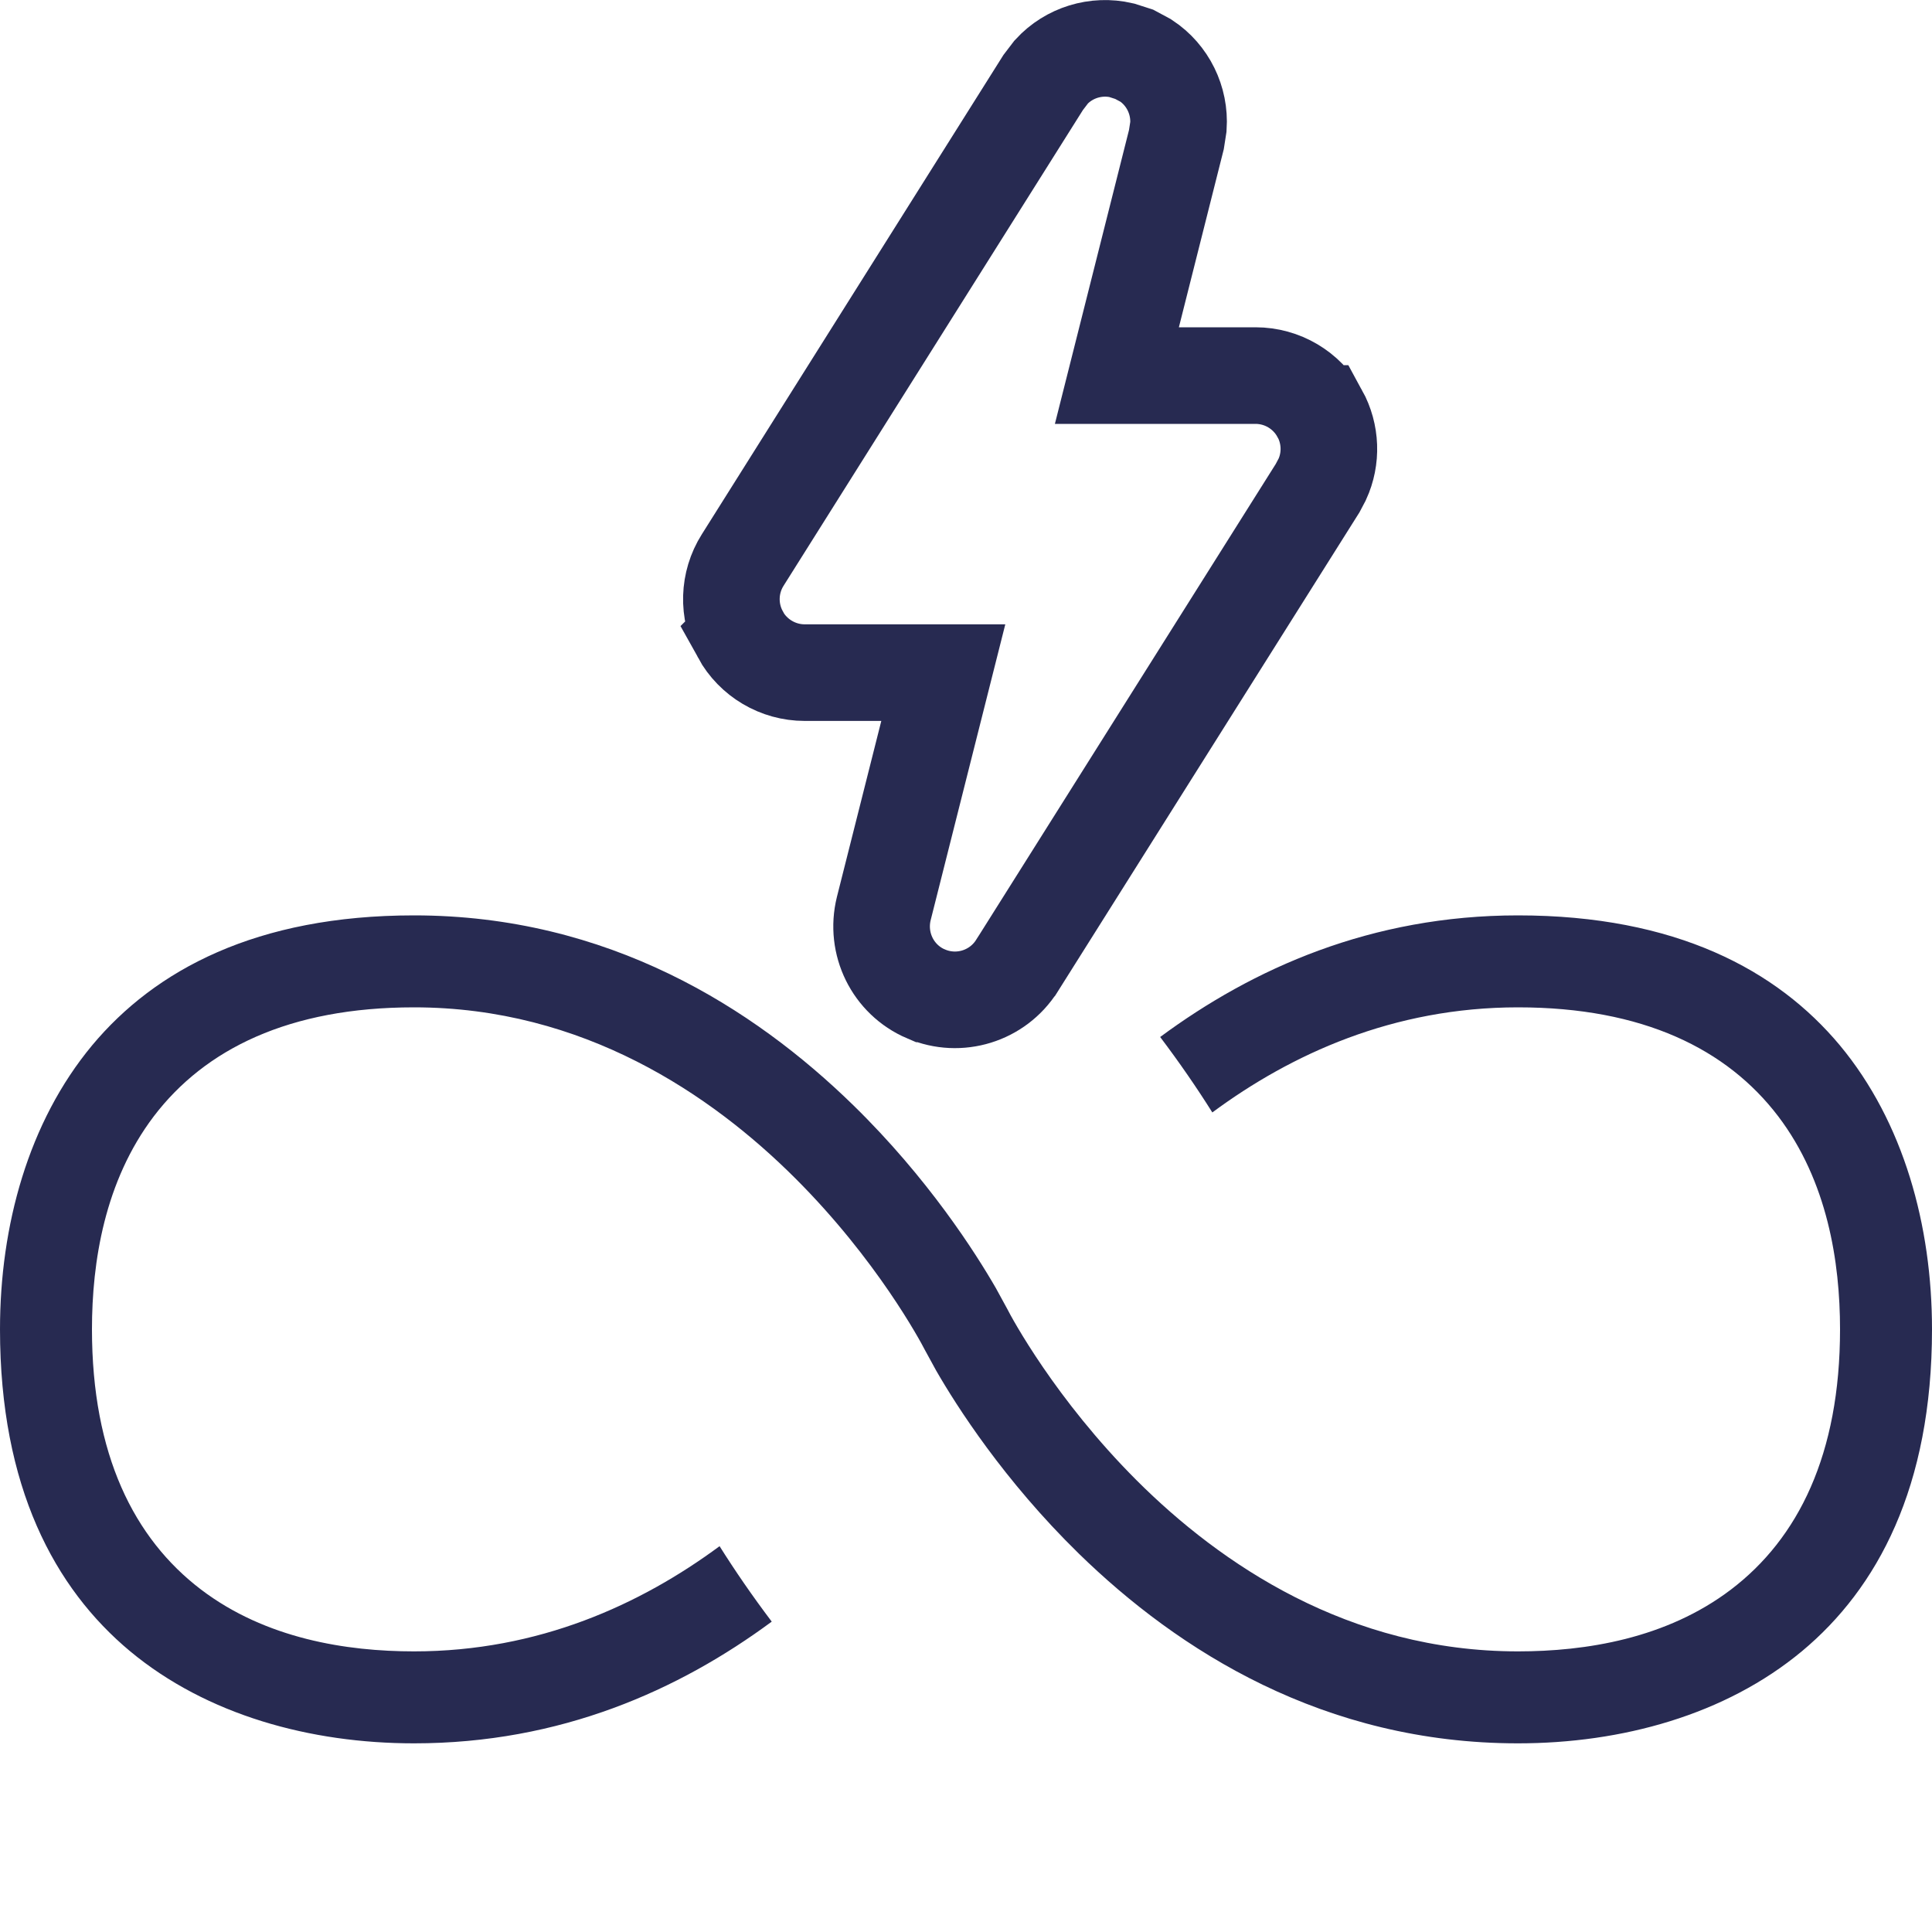
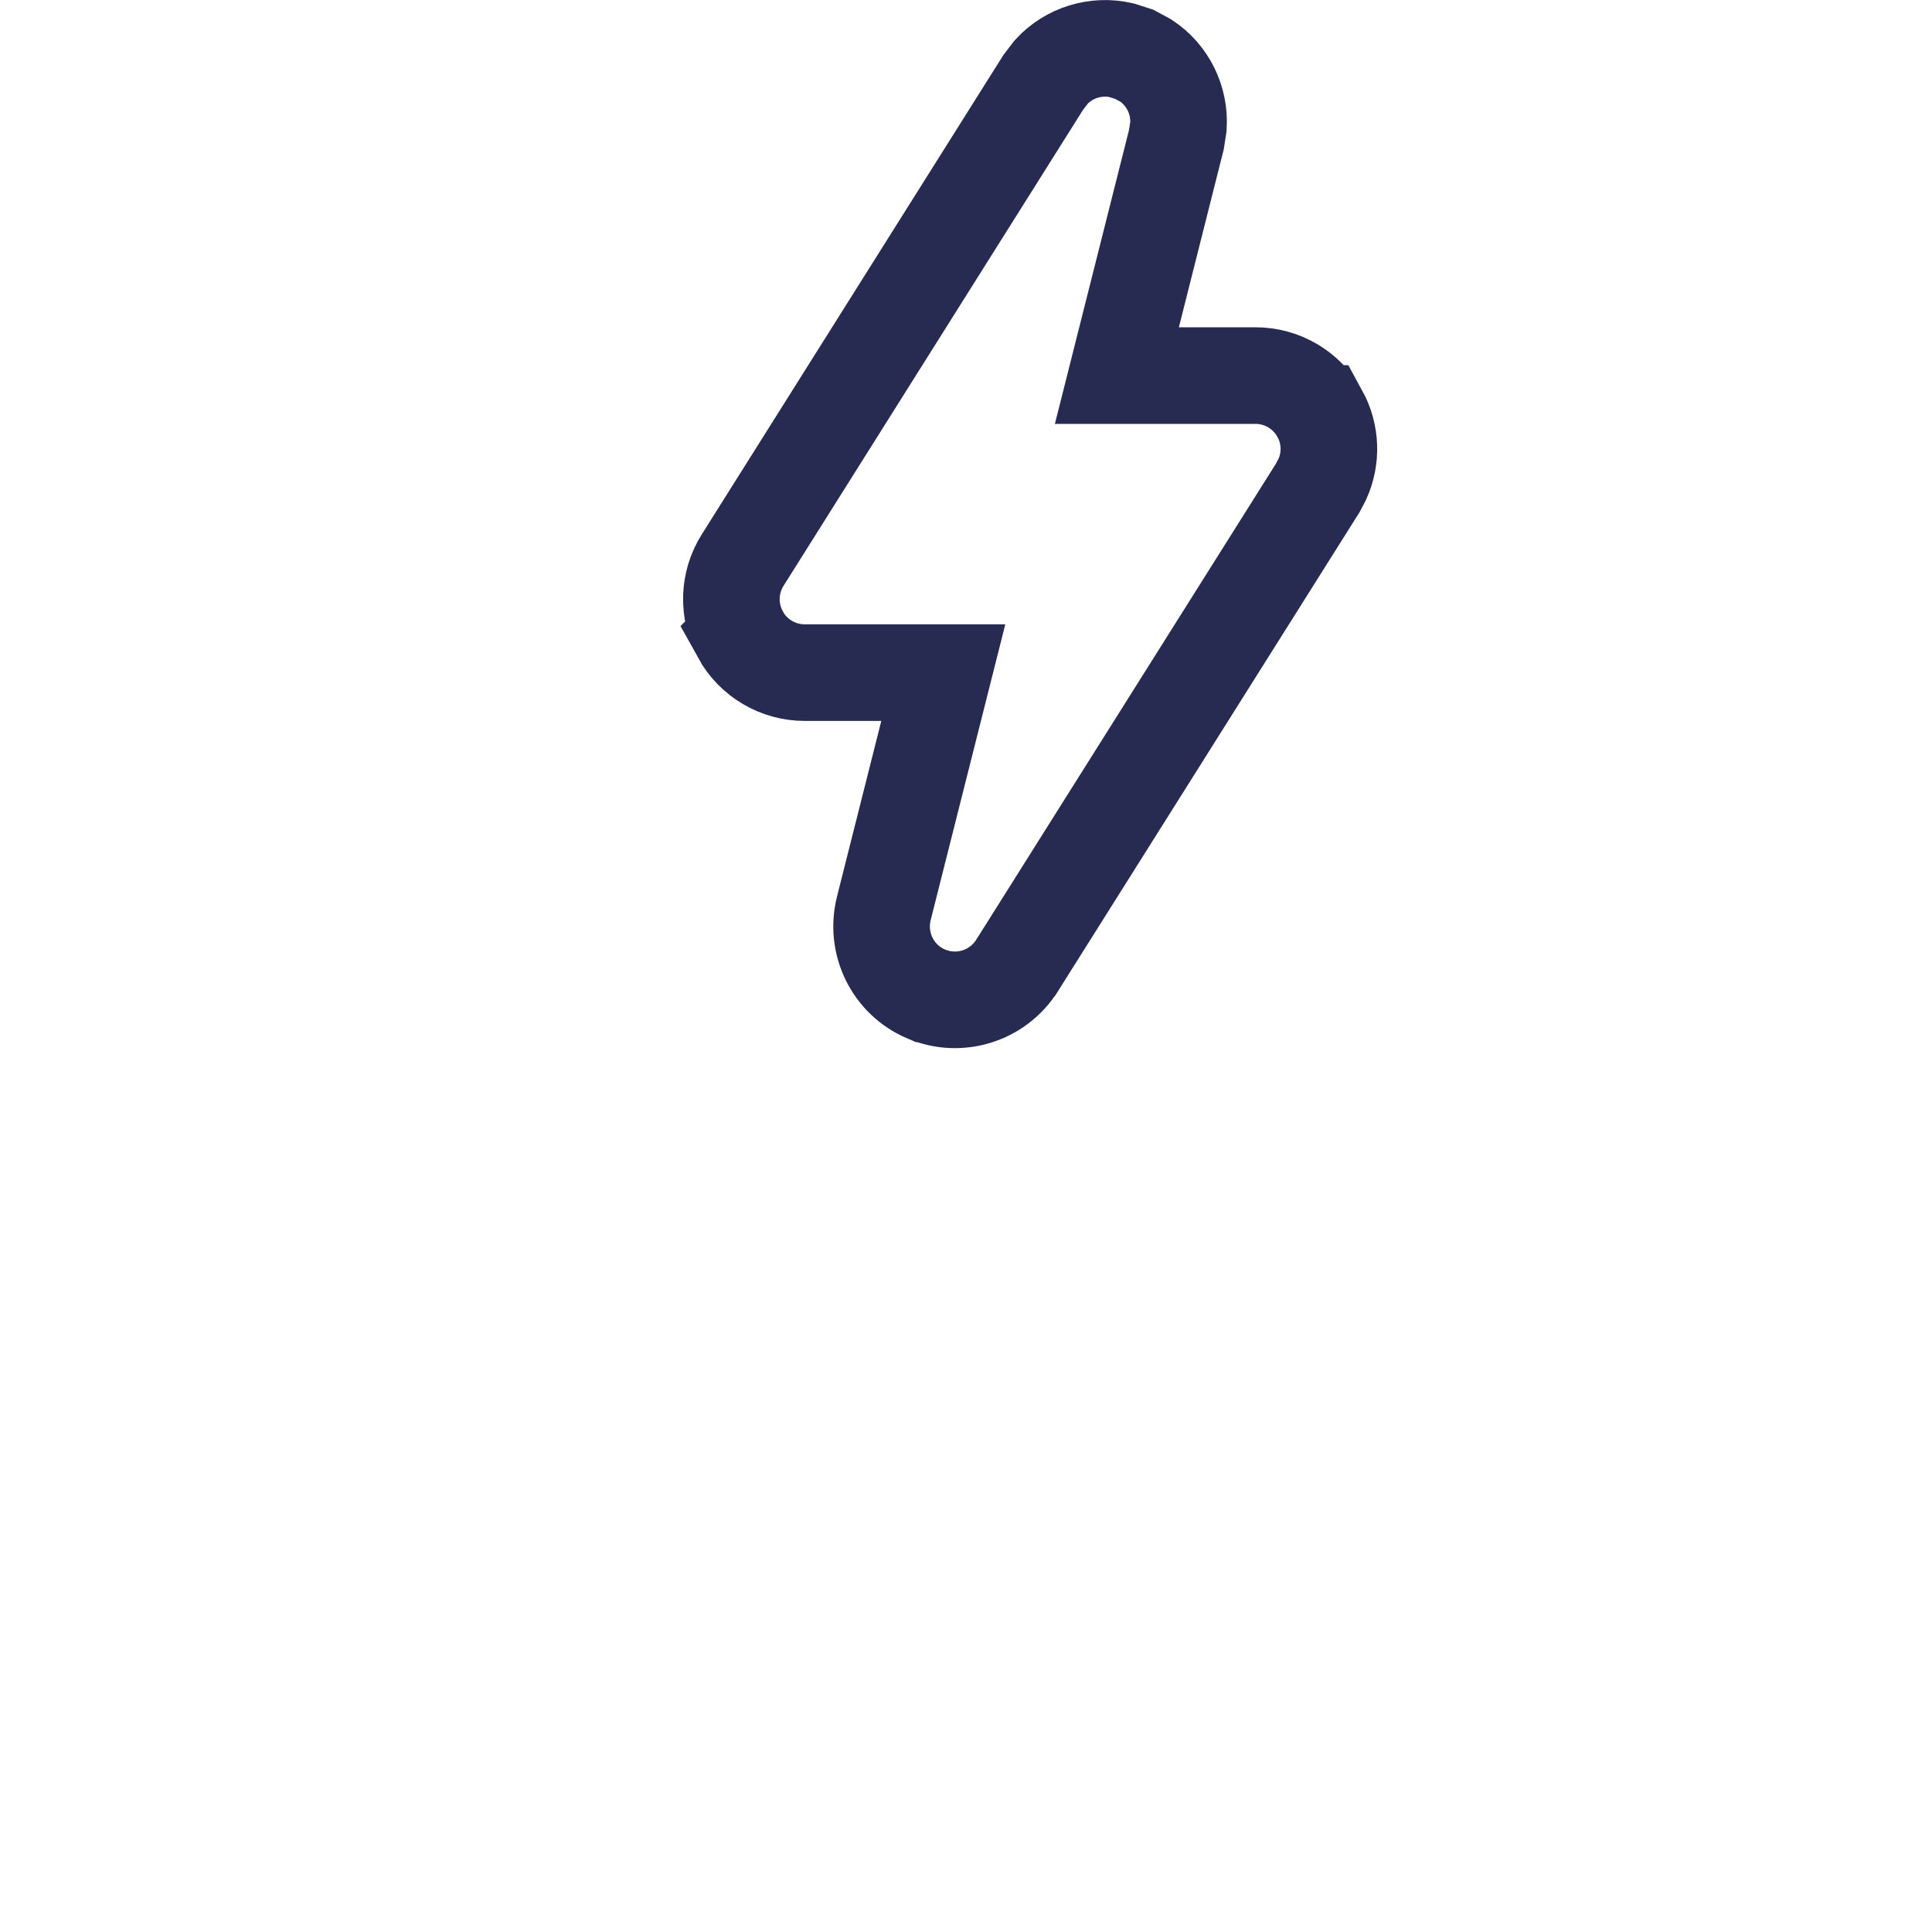
<svg xmlns="http://www.w3.org/2000/svg" width="20" height="20" viewBox="0 0 20 20" fill="none">
-   <path d="M15.714 9.476C17.347 9.476 18.396 10.042 19.046 10.821C19.707 11.616 20 12.689 20 13.761C20 15.395 19.434 16.443 18.654 17.093C17.859 17.754 16.787 18.047 15.714 18.047C13.705 18.047 12.198 17.088 11.166 16.081C10.391 15.323 9.901 14.553 9.691 14.188L9.574 13.974C9.529 13.886 9.076 13.039 8.232 12.197C7.365 11.332 6.039 10.428 4.286 10.428C2.991 10.428 2.121 10.861 1.592 11.556C1.083 12.227 0.952 13.063 0.952 13.761C0.952 15.056 1.386 15.926 2.081 16.455C2.751 16.964 3.587 17.095 4.286 17.095C5.578 17.095 6.634 16.608 7.449 16.006C7.608 16.259 7.788 16.521 7.989 16.787C7.029 17.496 5.804 18.047 4.286 18.047C3.213 18.047 2.141 17.754 1.346 17.093C0.566 16.443 1.6783e-06 15.394 0 13.761C8.2507e-08 12.689 0.293 11.616 0.954 10.821C1.604 10.042 2.653 9.476 4.286 9.476C6.295 9.476 7.802 10.434 8.834 11.442C9.609 12.199 10.099 12.97 10.309 13.334L10.426 13.548C10.47 13.636 10.924 14.483 11.768 15.326C12.635 16.191 13.961 17.095 15.714 17.095C16.413 17.095 17.249 16.964 17.919 16.455C18.615 15.926 19.048 15.056 19.048 13.761C19.048 13.063 18.917 12.227 18.408 11.556C17.879 10.861 17.009 10.428 15.714 10.428C14.422 10.428 13.365 10.913 12.55 11.516C12.391 11.263 12.211 11.001 12.01 10.735C12.97 10.025 14.196 9.476 15.714 9.476Z" fill="#272A51" />
  <path d="M11.61 0.52L11.741 0.562L11.862 0.627C12.089 0.777 12.217 1.039 12.199 1.31L12.178 1.445L11.562 3.888H12.997C13.273 3.888 13.527 4.038 13.661 4.28H13.662C13.779 4.493 13.787 4.746 13.688 4.962L13.64 5.053L10.528 9.996L10.527 9.997C10.327 10.313 9.928 10.435 9.587 10.289H9.586C9.242 10.142 9.059 9.767 9.149 9.405L9.765 6.963H8.33C8.054 6.963 7.798 6.812 7.664 6.569L7.665 6.568C7.532 6.326 7.541 6.031 7.688 5.798H7.688L10.799 0.854V0.854L10.883 0.744C11.067 0.544 11.346 0.459 11.61 0.52Z" stroke="#272A51" />
</svg>